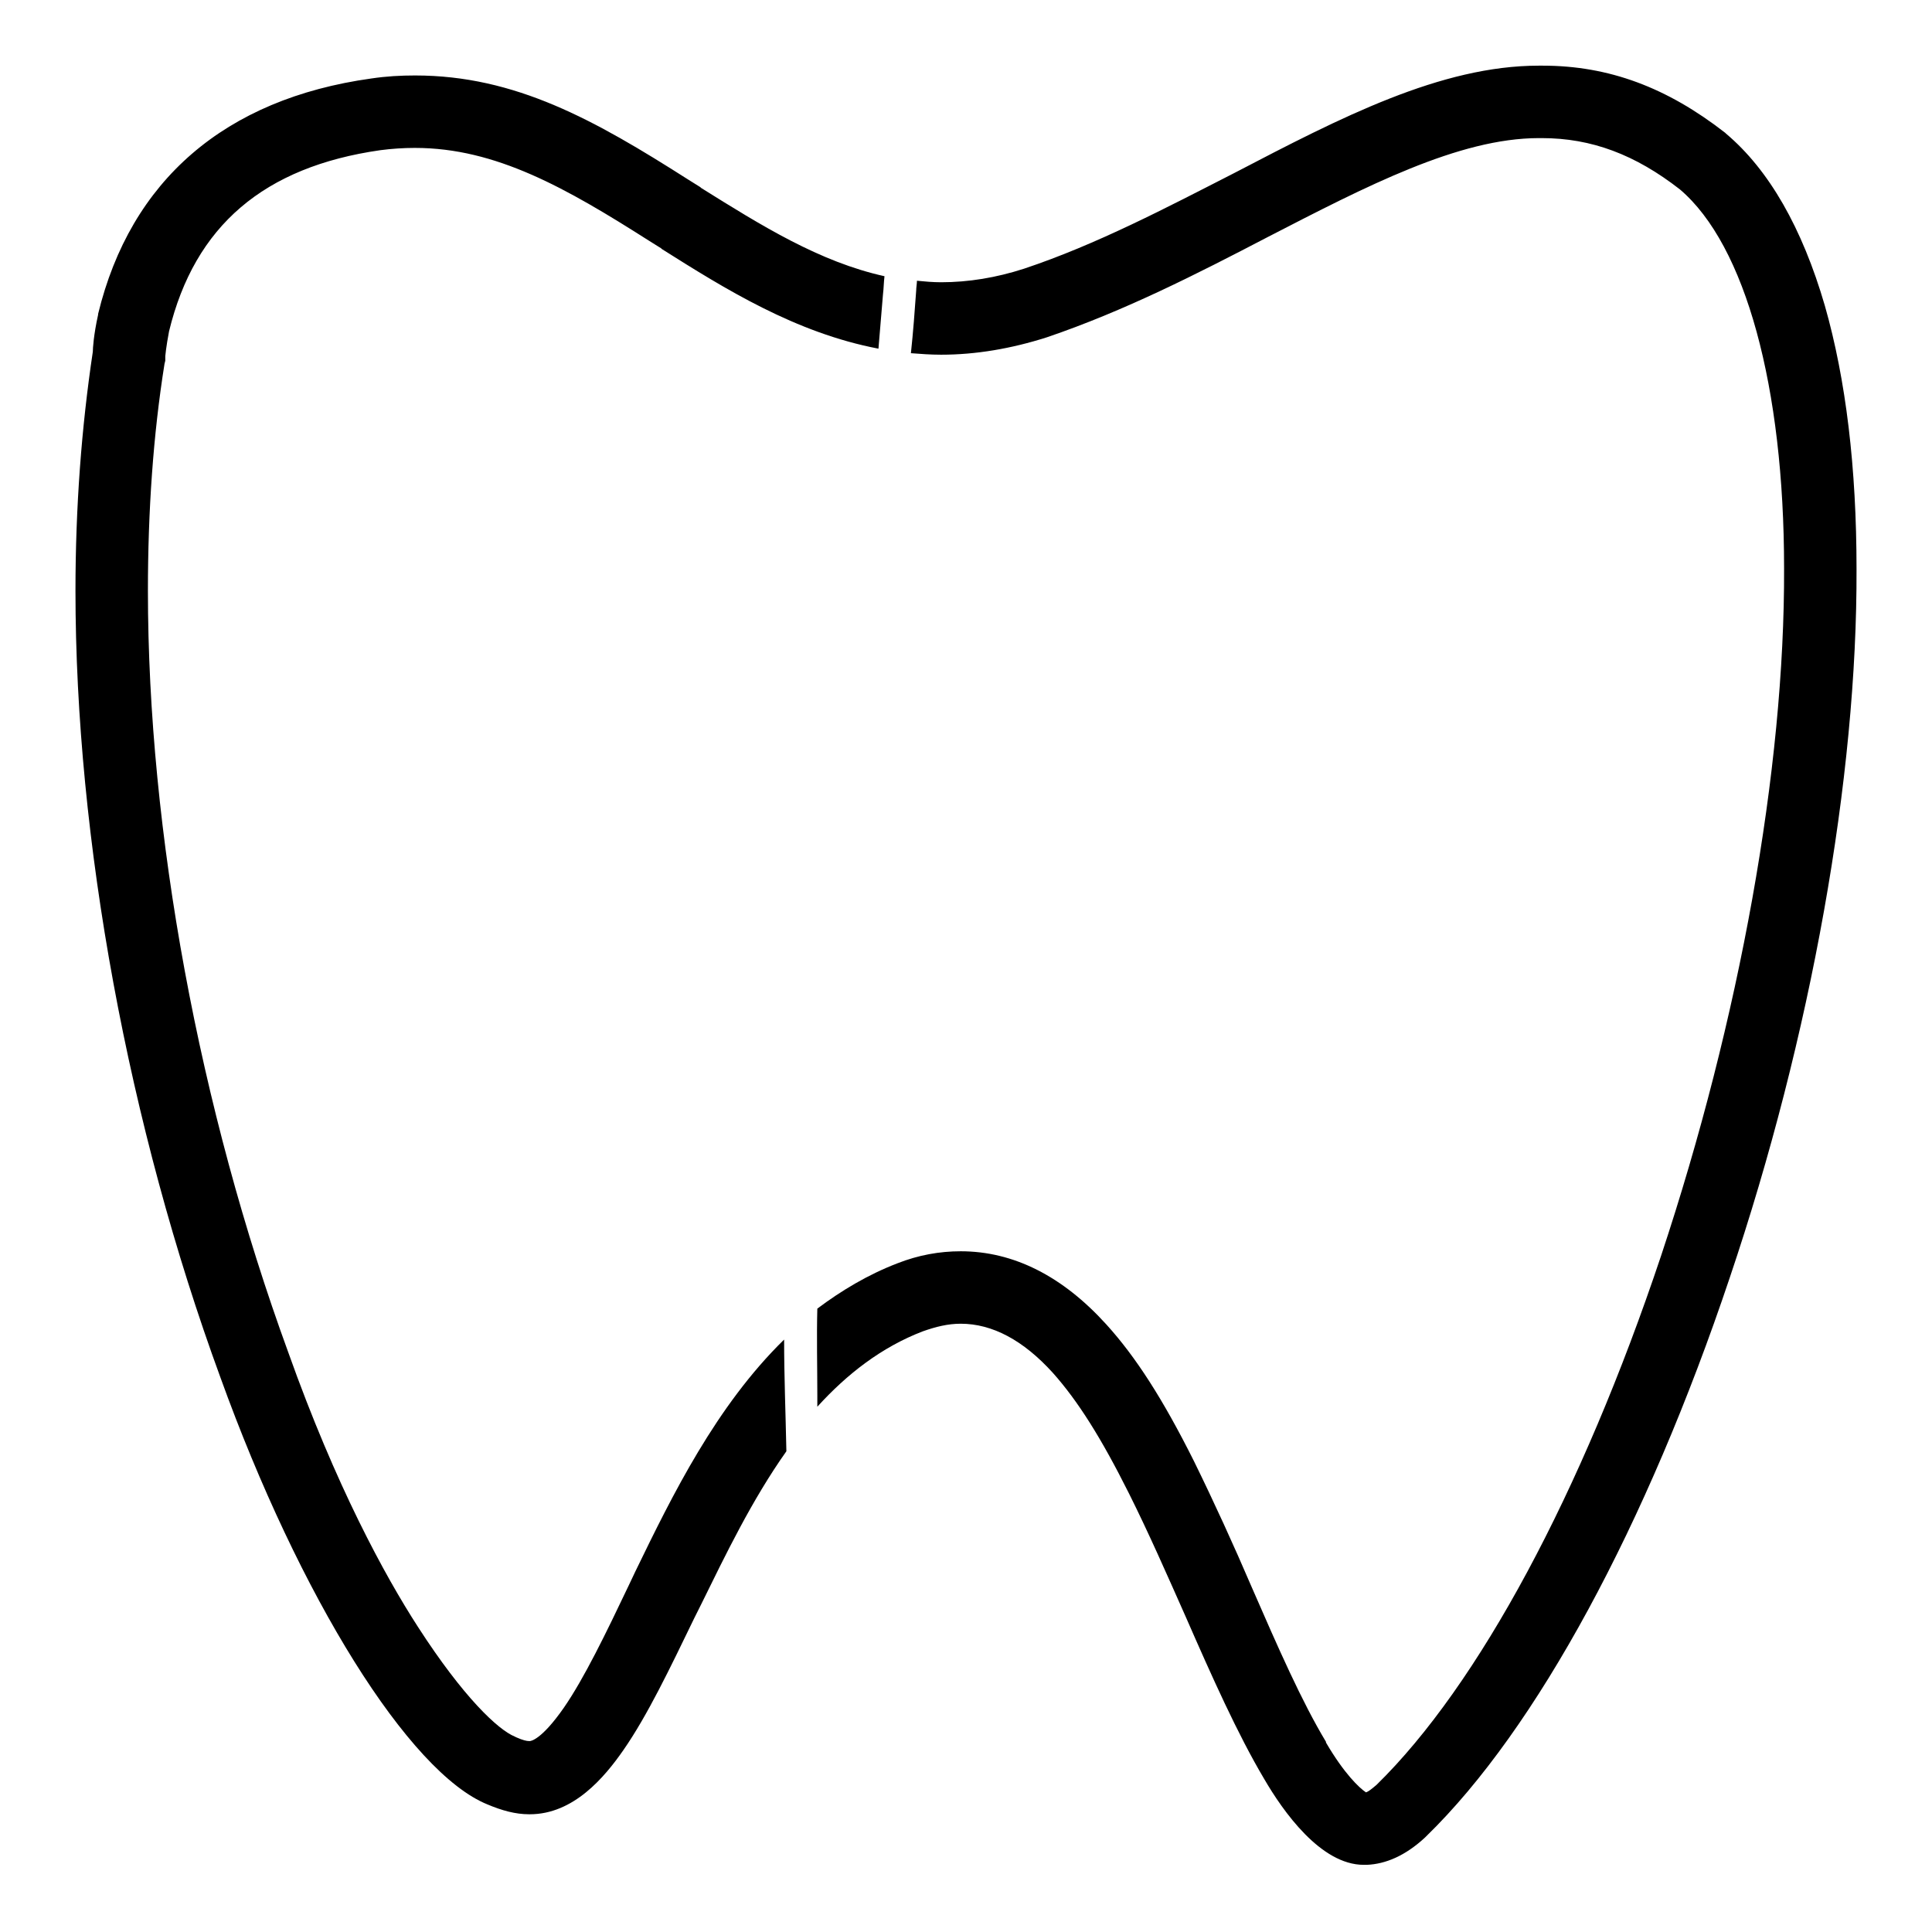
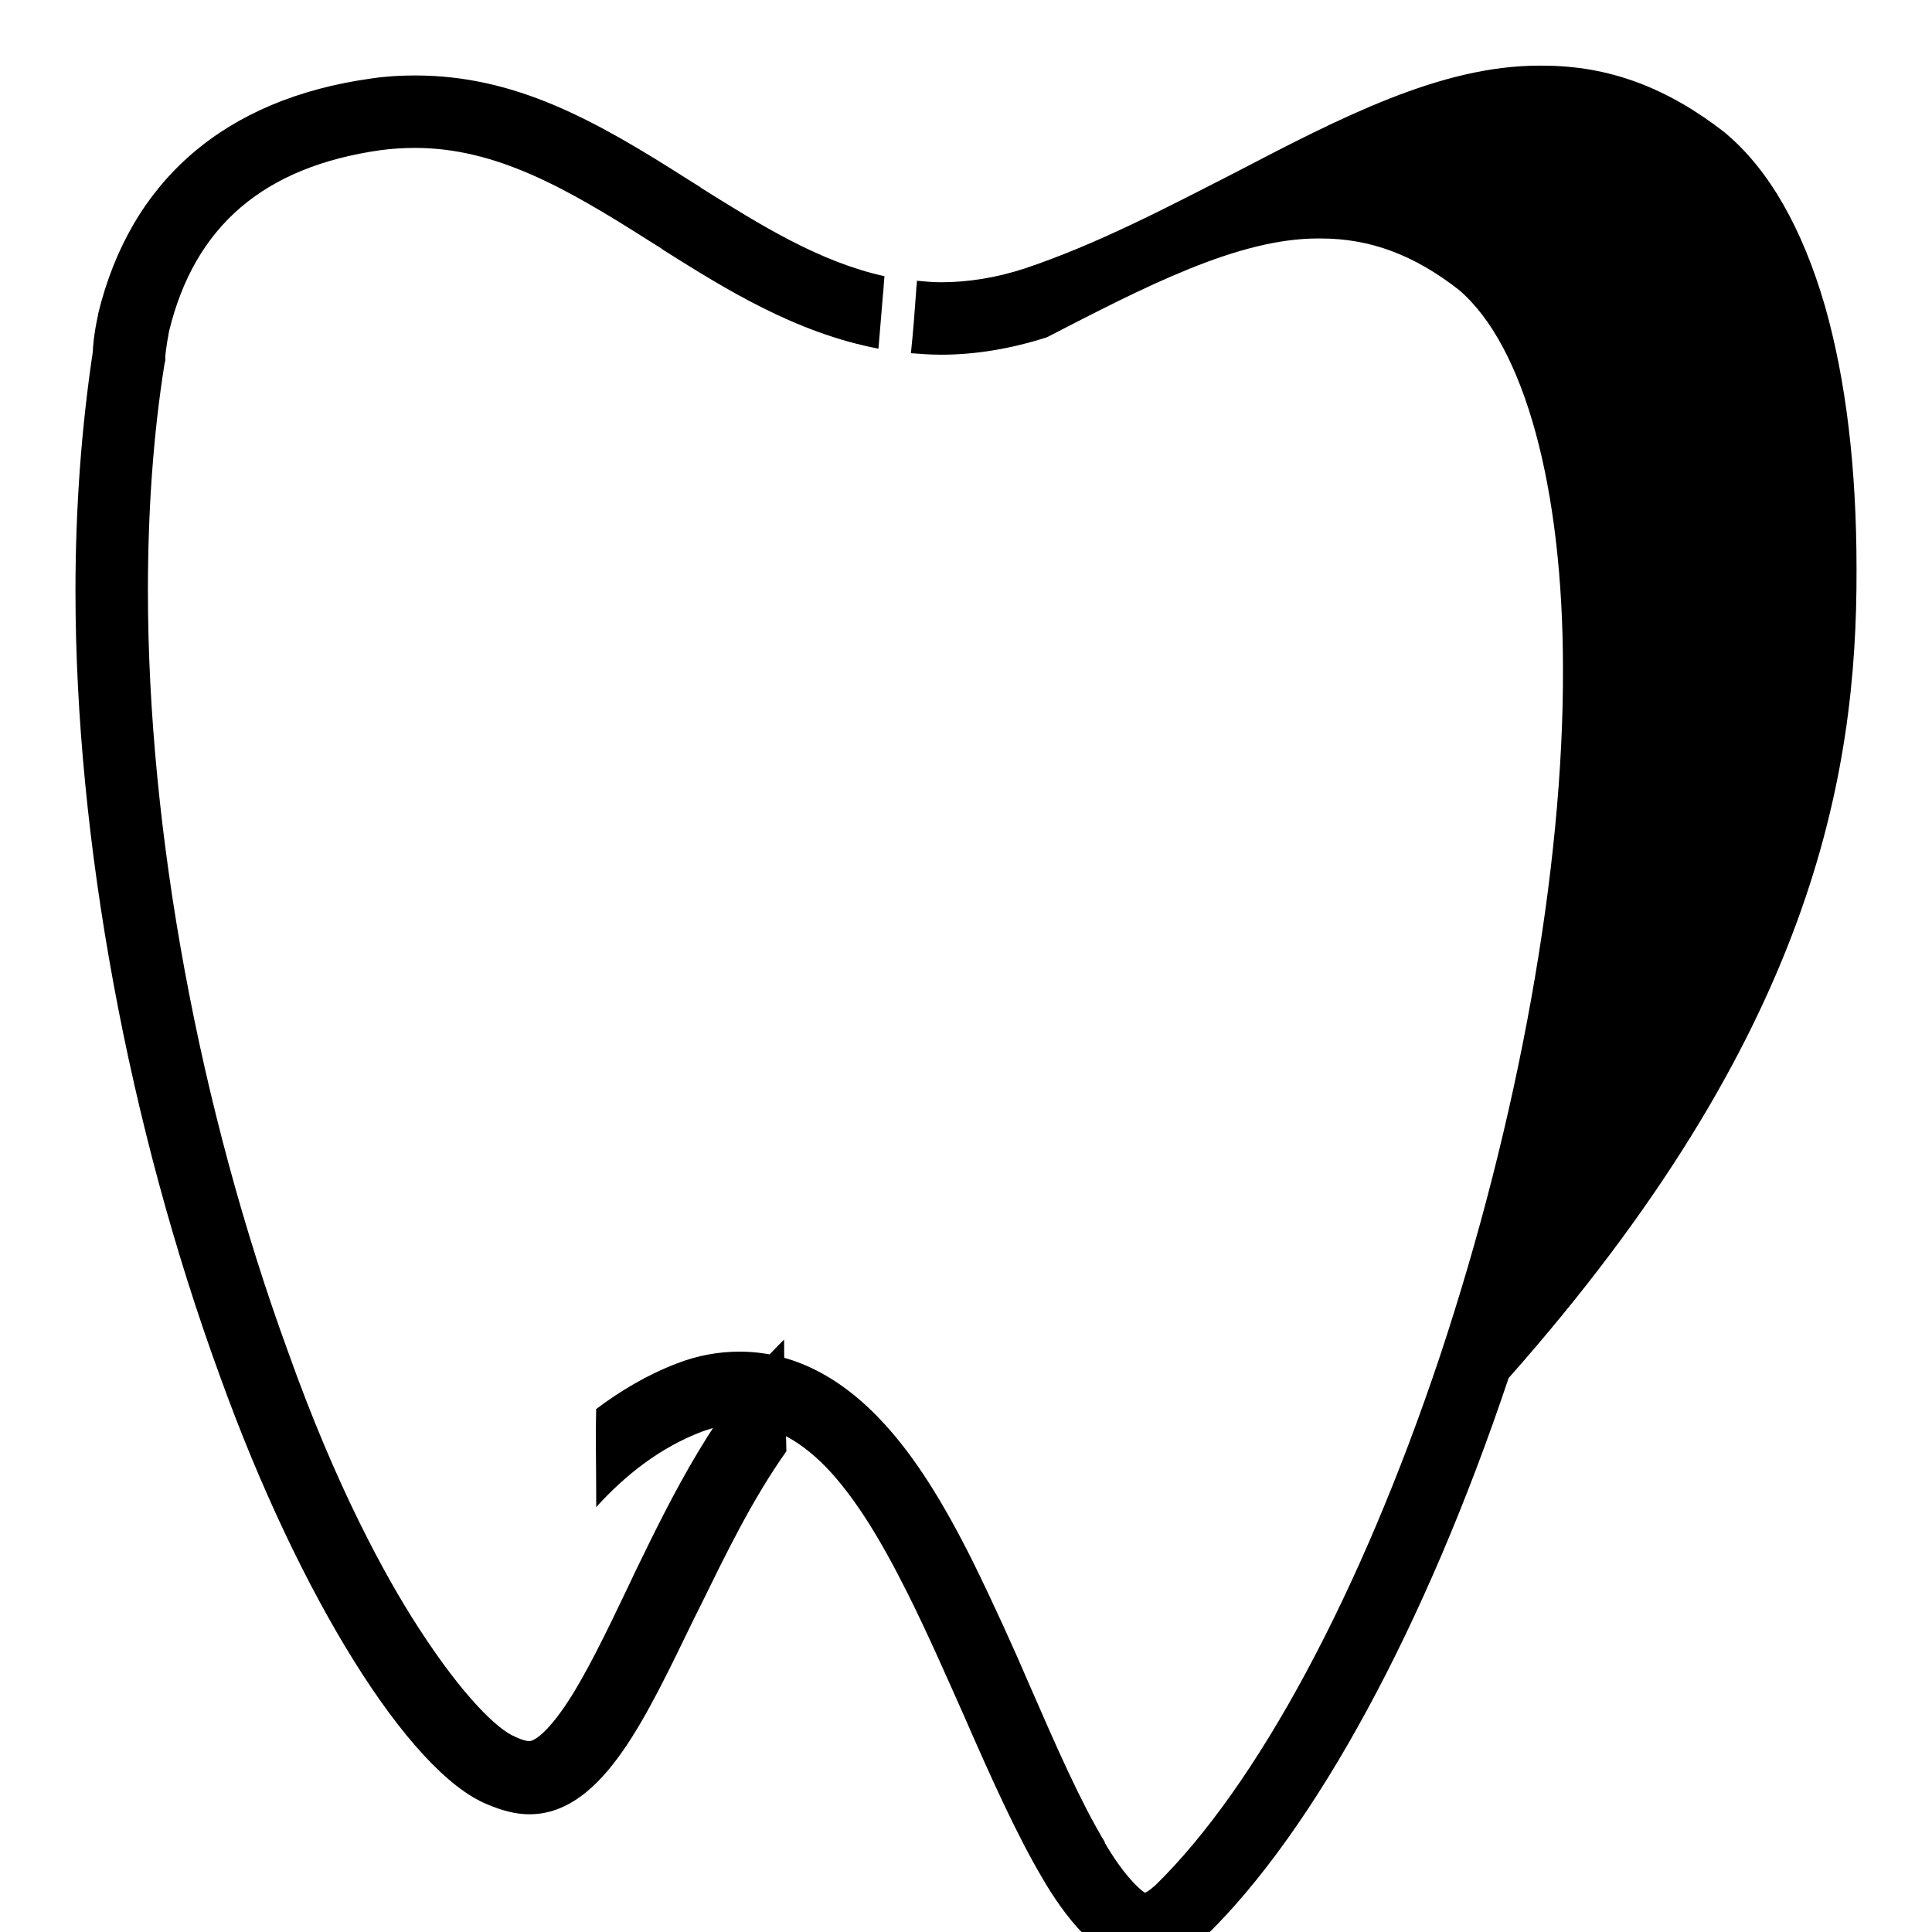
<svg xmlns="http://www.w3.org/2000/svg" version="1.1" x="0px" y="0px" viewBox="0 0 256 256" enable-background="new 0 0 256 256" xml:space="preserve">
  <g>
-     <path fill="#000000" d="M103.9,177.5c-9,8.8-14.8,20.6-19.7,30.7l-0.9,1.9c-3,6.3-5.9,12.3-8.6,16.2c-3,4.3-4.4,4.4-4.5,4.4h-0.1 c-0.3,0-0.8-0.1-1.7-0.5l-0.2-0.1c-2.2-0.9-6.8-5.2-12.8-14.5c-4.4-6.8-10.9-18.7-17.2-36.4l0,0c-11.8-32.3-18.6-69-18.6-100.9 c0-10.6,0.7-20.7,2.2-30.1l0.1-0.4l0-0.6c0,0,0.1-1.2,0.5-3.3c3.4-14,12.6-21.8,28-24c1.5-0.2,3.1-0.3,4.5-0.3H55 c10.7,0,20,5.3,31,12.3c0.5,0.3,1.1,0.7,1.6,1l0.1,0.1c8.4,5.3,17.7,11.1,28.7,13.2c0.2-2.4,0.4-4.8,0.6-7.2 c0.1-0.8,0.1-1.6,0.2-2.4c-8.6-1.9-16.3-6.7-24.3-11.7l-0.1-0.1c-0.5-0.3-1.1-0.7-1.6-1C78.8,15.9,68.3,10,55,10H55 c-1.9,0-3.8,0.1-5.8,0.4C29.8,13.1,17.3,23.9,13,41.6l0,0.1c-0.6,2.7-0.7,4.5-0.7,4.9l0,0C10.8,56.6,10,67.2,10,78.3 c0,32.9,7,70.9,19.2,104.2c10.5,29.1,25,52.4,35.4,56.6c1.9,0.8,3.7,1.3,5.5,1.3h0.1c5.8,0,9.9-4.9,12.4-8.5 c3.2-4.6,6.2-10.9,9.4-17.5l0.9-1.8c3.2-6.5,6.7-13.8,11.3-20.3C104.1,187.3,103.9,182.4,103.9,177.5z M241.8,40.5 c-3-10.3-7.4-18-13.1-22.8l-0.1-0.1c-7.7-6-15.4-8.9-24.2-8.9c-0.2,0-0.3,0-0.5,0c-13,0-26.3,6.9-40.3,14.2 c-9,4.6-18.3,9.5-27.9,12.7c-3.7,1.2-7.4,1.8-11,1.8c-1.1,0-2.2-0.1-3.2-0.2c0,0.4-0.1,0.9-0.1,1.3c-0.2,2.8-0.4,5.5-0.7,8.3 c1.3,0.1,2.6,0.2,4,0.2c4.6,0,9.3-0.8,14-2.3l0,0c10.3-3.5,19.9-8.4,29.3-13.3c13-6.7,25.3-13.1,35.9-13.1c0.1,0,0.2,0,0.4,0h0 c6.6,0,12.4,2.2,18.3,6.8c8.7,7.4,13.8,26.2,13.8,50.2c0.1,26.6-5.9,59.8-16.3,91.1c-10.5,31.4-24.2,56.9-37.7,70.1 c-0.7,0.6-1.1,0.9-1.4,1c-0.9-0.6-2.9-2.5-5.3-6.6l0-0.1c-3.2-5.3-6.4-12.6-9.8-20.4c-2.4-5.6-5-11.3-7.7-16.8 c-4.1-8.2-7.7-13.8-11.6-18.1c-5.8-6.4-12.3-9.7-19.3-9.7c-2.8,0-5.6,0.5-8.4,1.6c-3.9,1.5-7.4,3.6-10.6,6c-0.1,3.8,0,7.7,0,11.5 c0,0.5,0,1,0,1.5c3.9-4.3,8.5-7.9,14-10c1.7-0.6,3.3-1,5-1c4.2,0,8.3,2.2,12.2,6.5c3.3,3.7,6.4,8.6,10.1,16 c2.6,5.2,5.1,10.9,7.5,16.3c3.5,8,6.9,15.6,10.4,21.5c2.5,4.3,7.5,11.4,13.2,11.4h0c0.1,0,0.3,0,0.4,0c2.5-0.1,5.1-1.2,7.7-3.6 l0.2-0.2c14.6-14.2,29.2-41.2,40.2-74C240,137.3,246.1,103,246,75.4C246,62,244.6,50.3,241.8,40.5z" />
+     <path fill="#000000" d="M103.9,177.5c-9,8.8-14.8,20.6-19.7,30.7l-0.9,1.9c-3,6.3-5.9,12.3-8.6,16.2c-3,4.3-4.4,4.4-4.5,4.4h-0.1 c-0.3,0-0.8-0.1-1.7-0.5l-0.2-0.1c-2.2-0.9-6.8-5.2-12.8-14.5c-4.4-6.8-10.9-18.7-17.2-36.4l0,0c-11.8-32.3-18.6-69-18.6-100.9 c0-10.6,0.7-20.7,2.2-30.1l0.1-0.4l0-0.6c0,0,0.1-1.2,0.5-3.3c3.4-14,12.6-21.8,28-24c1.5-0.2,3.1-0.3,4.5-0.3H55 c10.7,0,20,5.3,31,12.3c0.5,0.3,1.1,0.7,1.6,1l0.1,0.1c8.4,5.3,17.7,11.1,28.7,13.2c0.2-2.4,0.4-4.8,0.6-7.2 c0.1-0.8,0.1-1.6,0.2-2.4c-8.6-1.9-16.3-6.7-24.3-11.7l-0.1-0.1c-0.5-0.3-1.1-0.7-1.6-1C78.8,15.9,68.3,10,55,10H55 c-1.9,0-3.8,0.1-5.8,0.4C29.8,13.1,17.3,23.9,13,41.6l0,0.1c-0.6,2.7-0.7,4.5-0.7,4.9l0,0C10.8,56.6,10,67.2,10,78.3 c0,32.9,7,70.9,19.2,104.2c10.5,29.1,25,52.4,35.4,56.6c1.9,0.8,3.7,1.3,5.5,1.3h0.1c5.8,0,9.9-4.9,12.4-8.5 c3.2-4.6,6.2-10.9,9.4-17.5l0.9-1.8c3.2-6.5,6.7-13.8,11.3-20.3C104.1,187.3,103.9,182.4,103.9,177.5z M241.8,40.5 c-3-10.3-7.4-18-13.1-22.8l-0.1-0.1c-7.7-6-15.4-8.9-24.2-8.9c-0.2,0-0.3,0-0.5,0c-13,0-26.3,6.9-40.3,14.2 c-9,4.6-18.3,9.5-27.9,12.7c-3.7,1.2-7.4,1.8-11,1.8c-1.1,0-2.2-0.1-3.2-0.2c0,0.4-0.1,0.9-0.1,1.3c-0.2,2.8-0.4,5.5-0.7,8.3 c1.3,0.1,2.6,0.2,4,0.2c4.6,0,9.3-0.8,14-2.3l0,0c13-6.7,25.3-13.1,35.9-13.1c0.1,0,0.2,0,0.4,0h0 c6.6,0,12.4,2.2,18.3,6.8c8.7,7.4,13.8,26.2,13.8,50.2c0.1,26.6-5.9,59.8-16.3,91.1c-10.5,31.4-24.2,56.9-37.7,70.1 c-0.7,0.6-1.1,0.9-1.4,1c-0.9-0.6-2.9-2.5-5.3-6.6l0-0.1c-3.2-5.3-6.4-12.6-9.8-20.4c-2.4-5.6-5-11.3-7.7-16.8 c-4.1-8.2-7.7-13.8-11.6-18.1c-5.8-6.4-12.3-9.7-19.3-9.7c-2.8,0-5.6,0.5-8.4,1.6c-3.9,1.5-7.4,3.6-10.6,6c-0.1,3.8,0,7.7,0,11.5 c0,0.5,0,1,0,1.5c3.9-4.3,8.5-7.9,14-10c1.7-0.6,3.3-1,5-1c4.2,0,8.3,2.2,12.2,6.5c3.3,3.7,6.4,8.6,10.1,16 c2.6,5.2,5.1,10.9,7.5,16.3c3.5,8,6.9,15.6,10.4,21.5c2.5,4.3,7.5,11.4,13.2,11.4h0c0.1,0,0.3,0,0.4,0c2.5-0.1,5.1-1.2,7.7-3.6 l0.2-0.2c14.6-14.2,29.2-41.2,40.2-74C240,137.3,246.1,103,246,75.4C246,62,244.6,50.3,241.8,40.5z" />
  </g>
</svg>